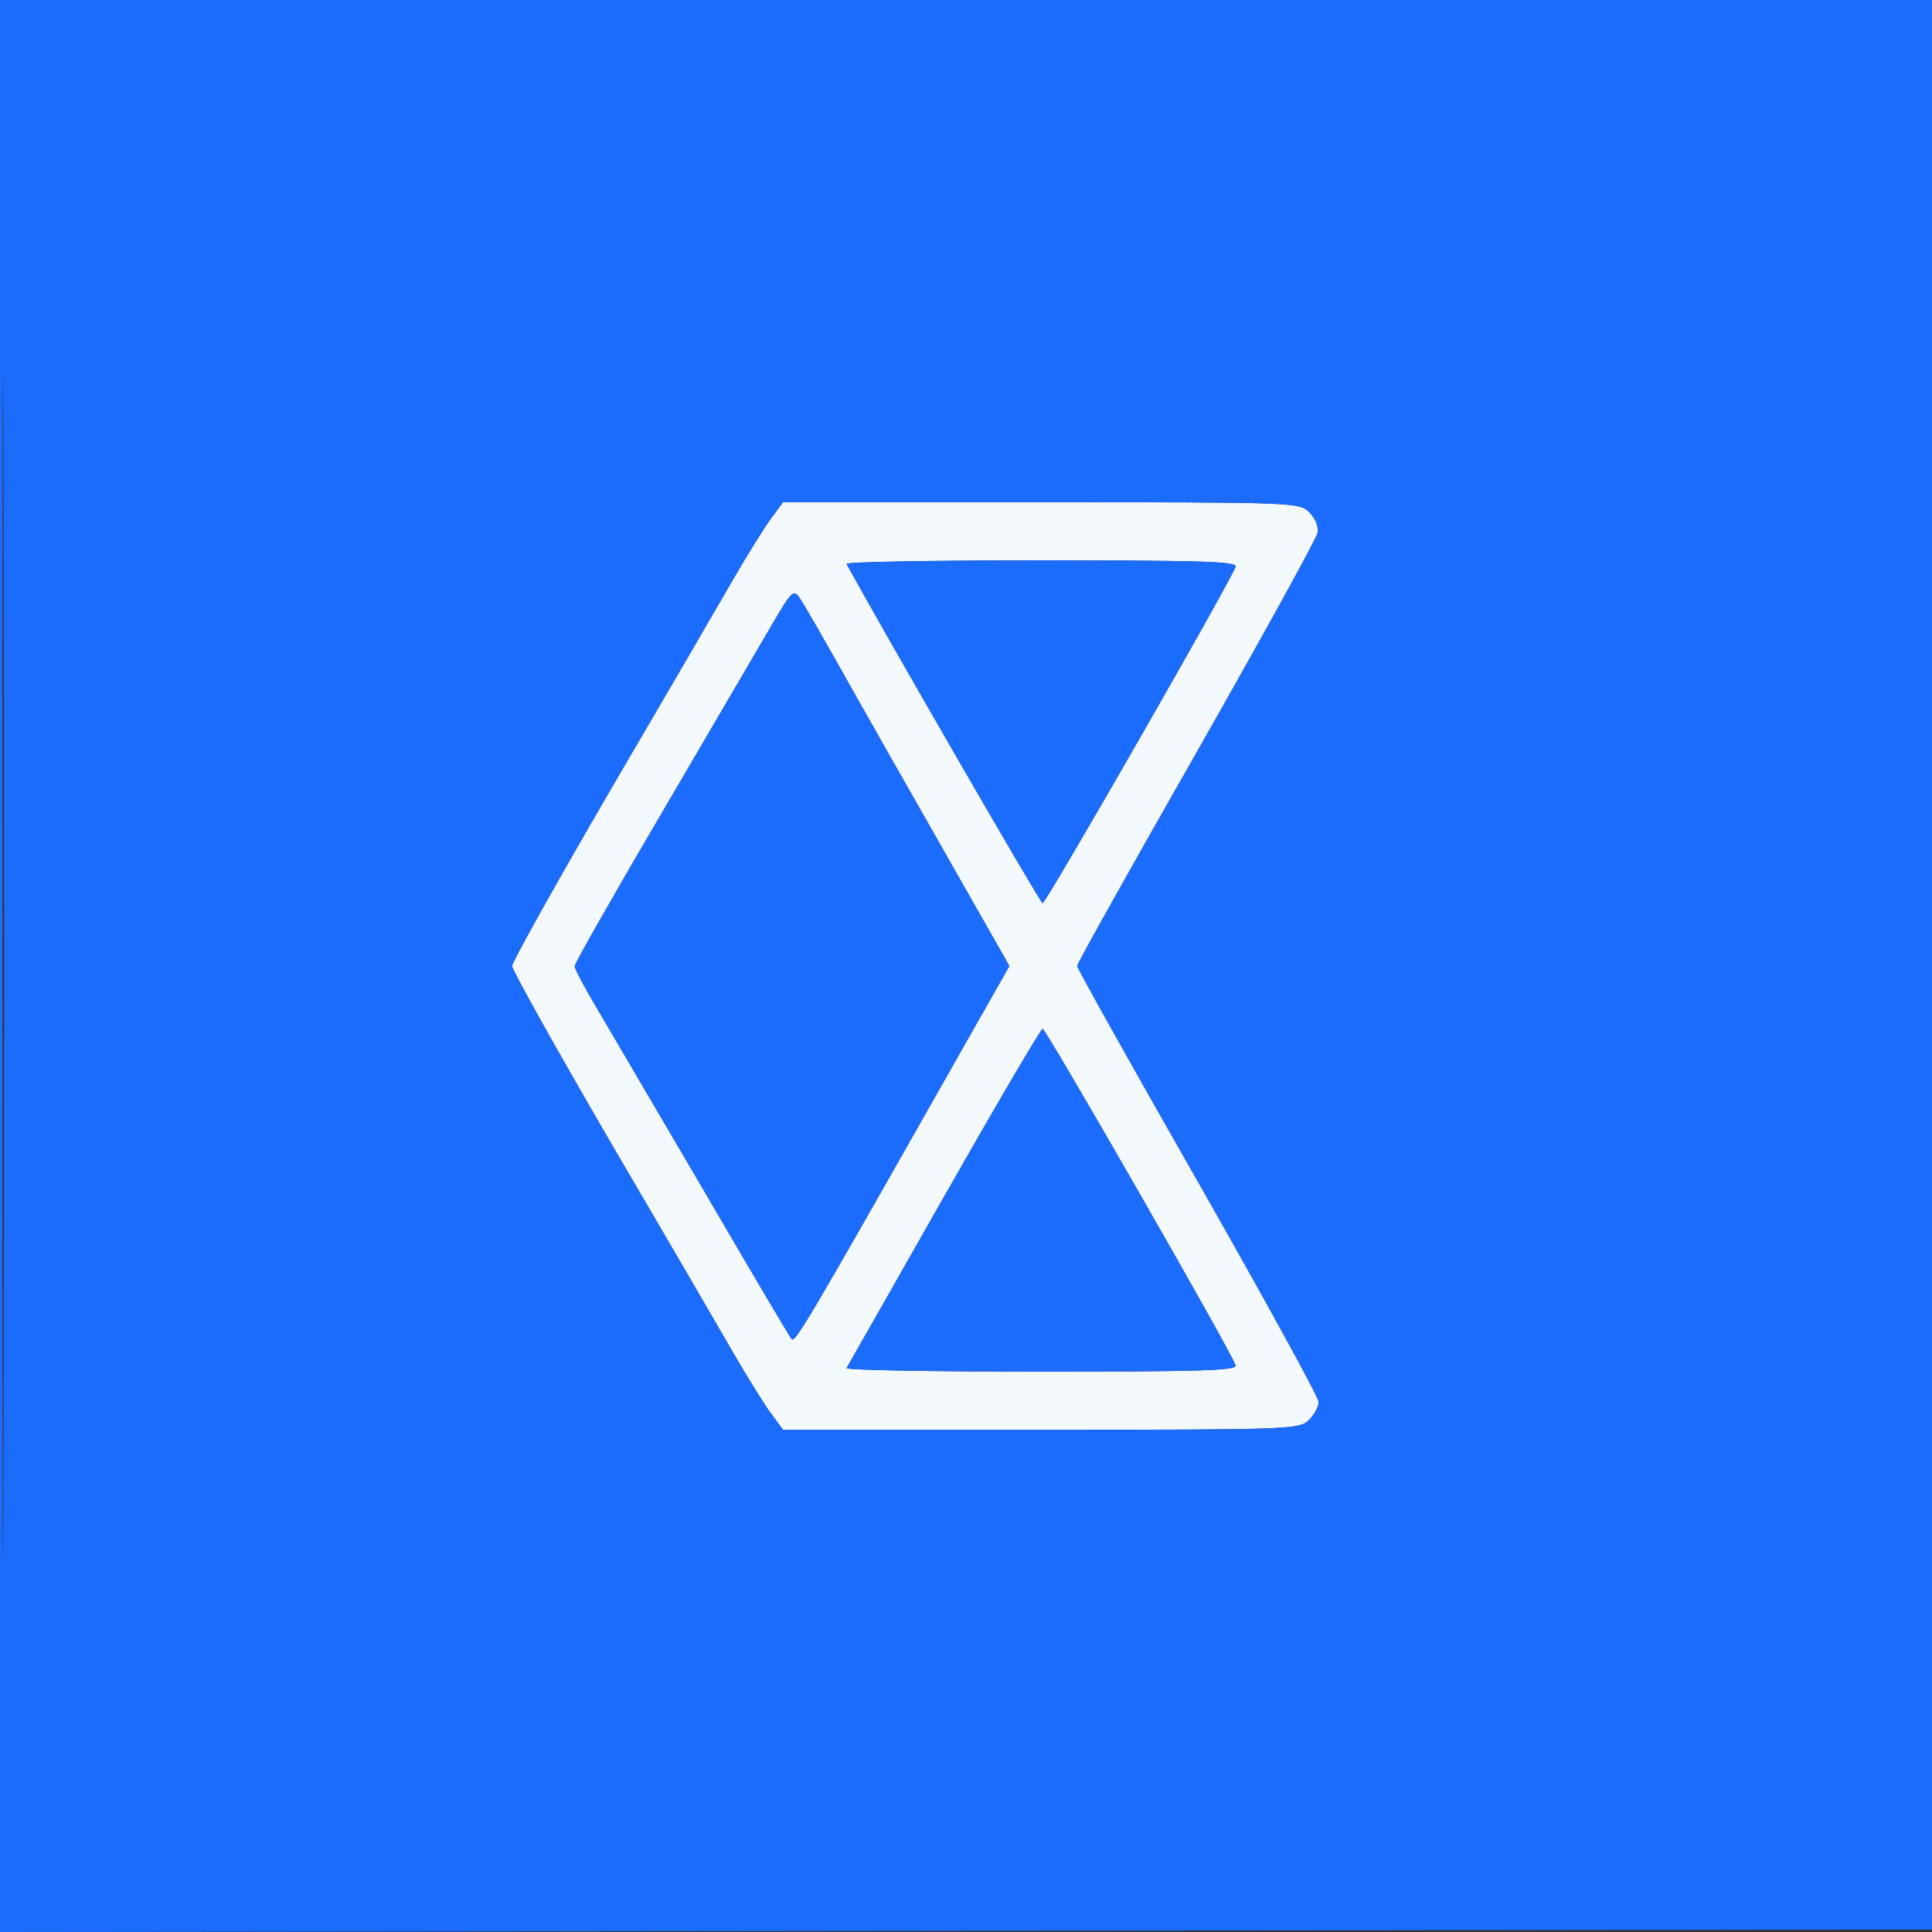
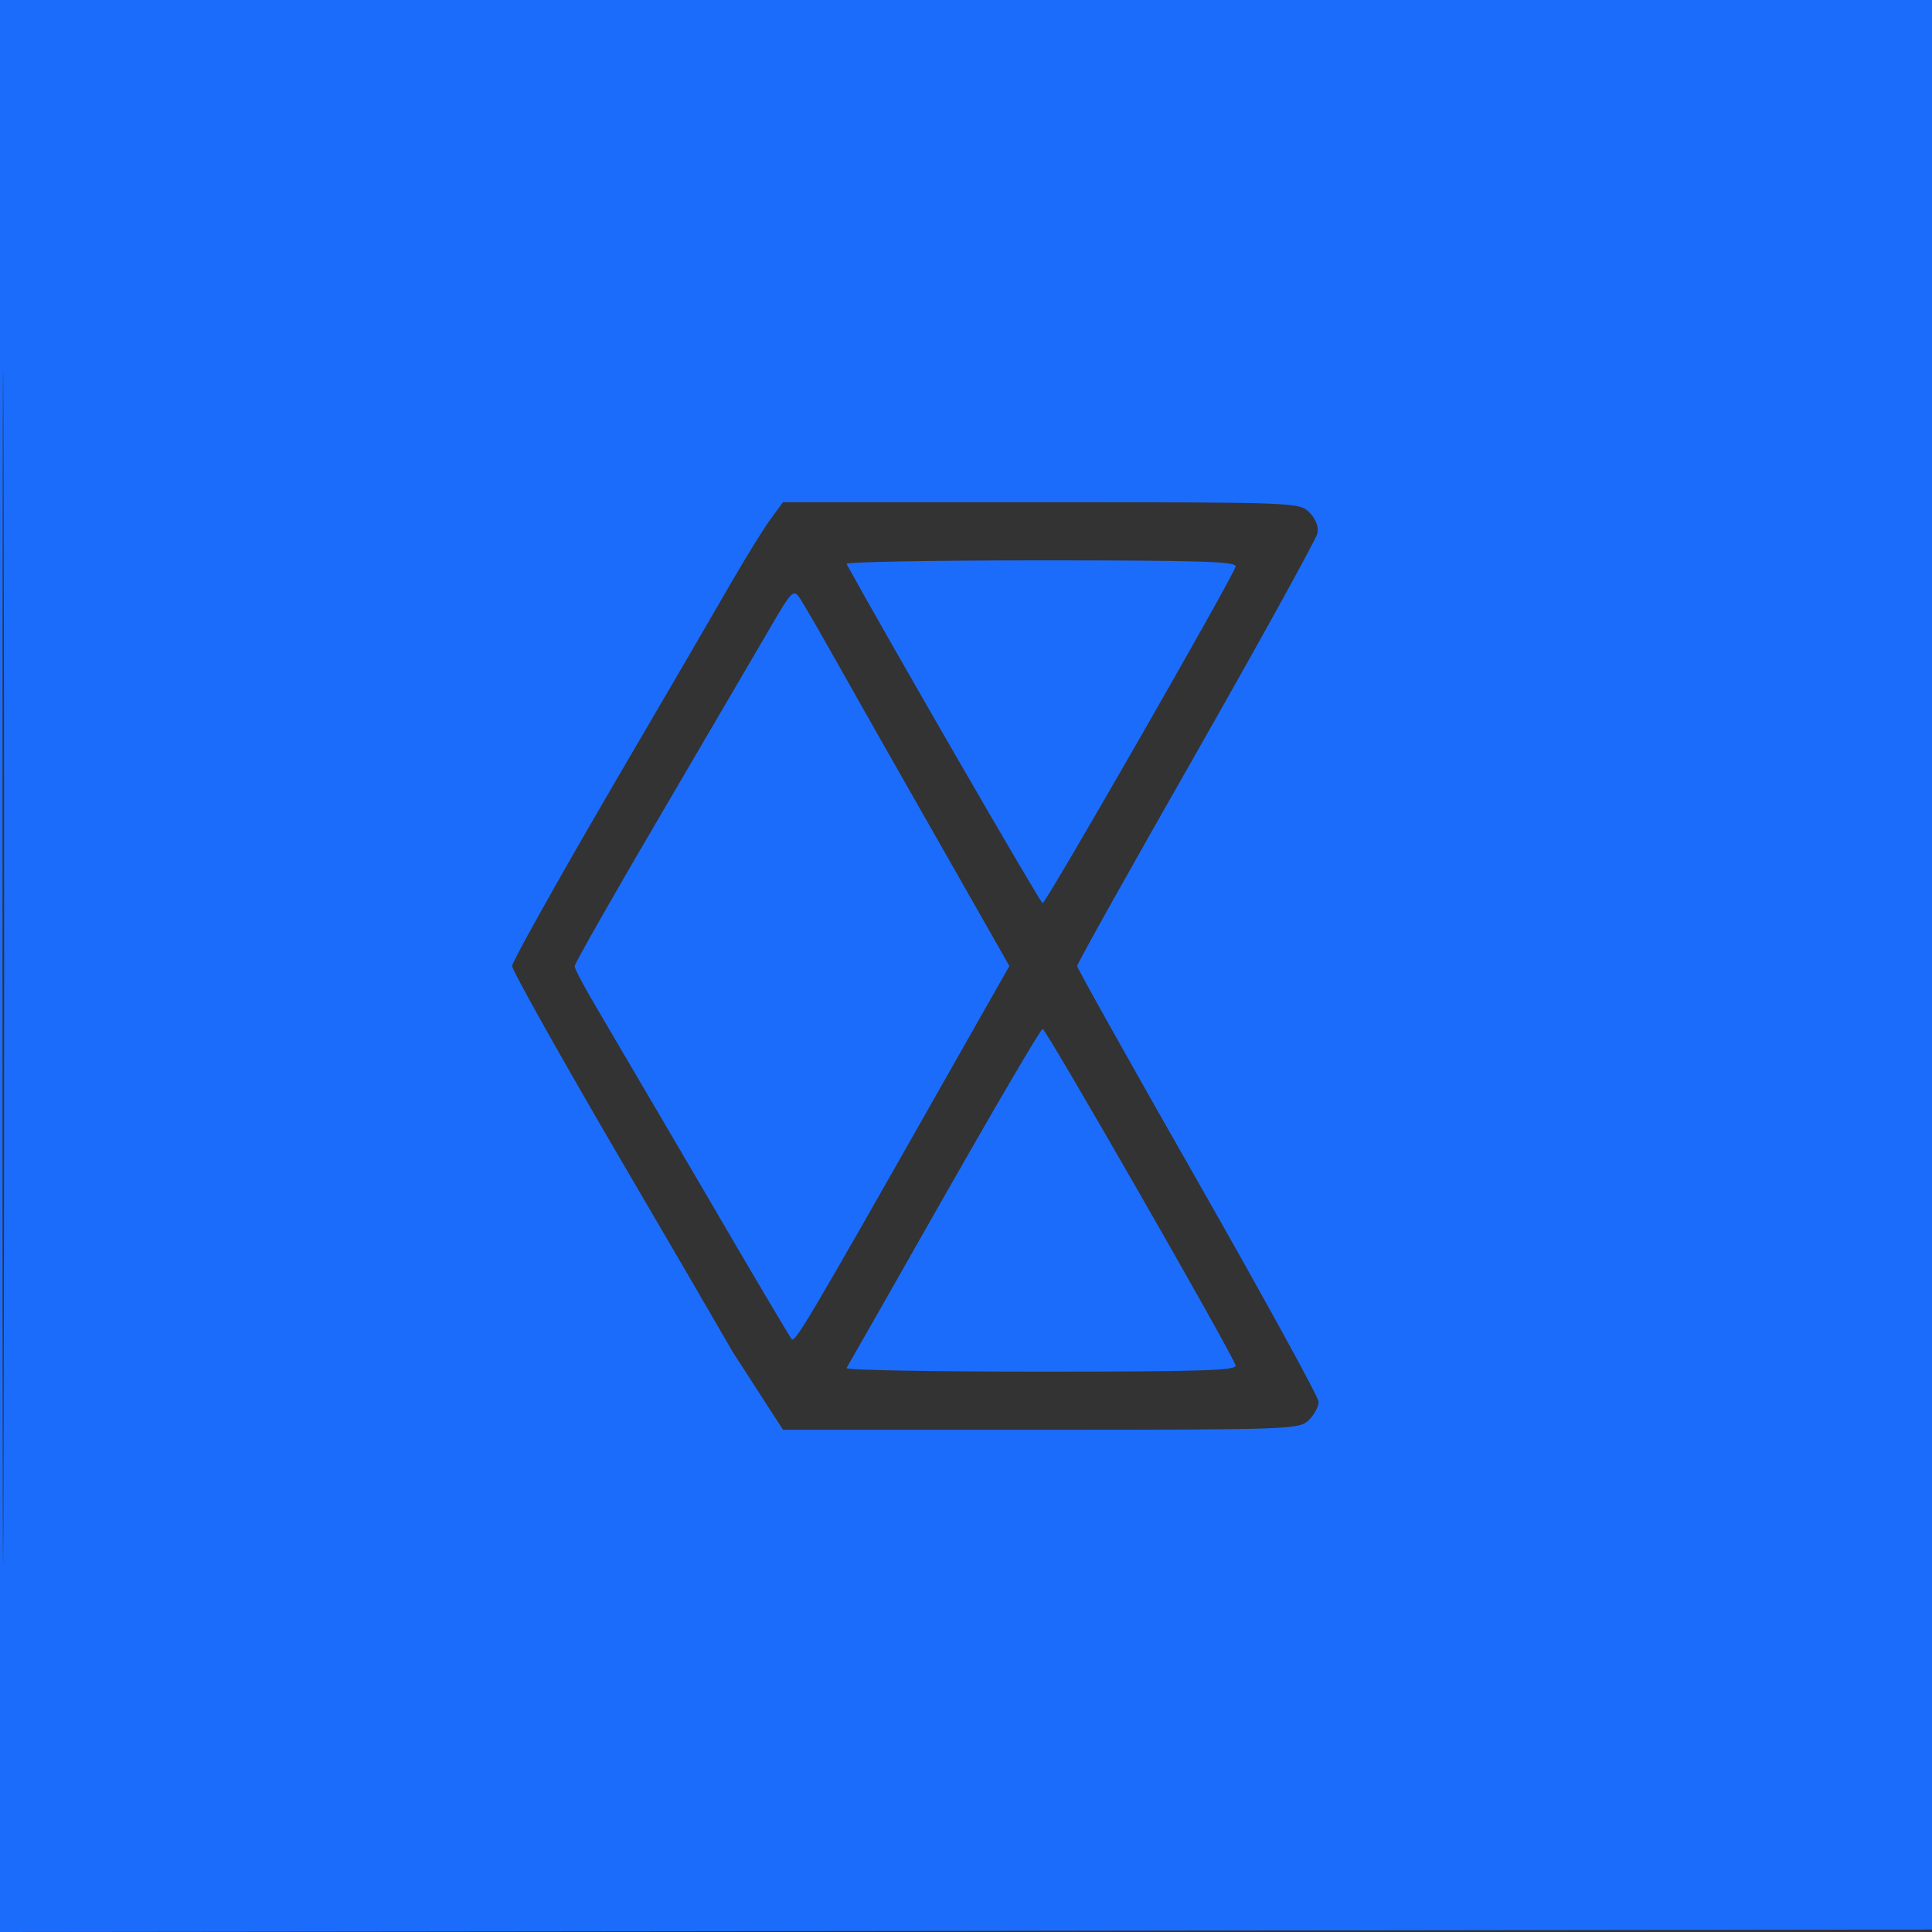
<svg xmlns="http://www.w3.org/2000/svg" width="40px" height="40px" viewBox="0 0 40 40" version="1.1">
  <rect x="0" y="0" width="40" height="40" fill="#333333" stroke="none" />
  <g id="surface1">
-     <path style=" stroke:none;fill-rule:evenodd;fill:rgb(95.294%,97.647%,98.431%);fill-opacity:1;" d="M 15.969 10.727 C 15.836 10.902 15.48 11.477 15.176 12 C 14.875 12.523 13.723 14.504 12.613 16.398 C 11.508 18.297 10.602 19.918 10.602 20 C 10.602 20.082 11.508 21.703 12.613 23.602 C 13.723 25.496 14.875 27.477 15.176 28 C 15.48 28.523 15.836 29.098 15.969 29.273 L 16.211 29.602 L 21.555 29.602 C 26.766 29.602 26.906 29.594 27.102 29.398 C 27.211 29.289 27.301 29.121 27.301 29.023 C 27.301 28.93 26.176 26.879 24.801 24.465 C 23.426 22.055 22.301 20.043 22.301 20 C 22.301 19.953 23.41 17.969 24.77 15.586 C 26.125 13.203 27.254 11.156 27.277 11.039 C 27.305 10.906 27.238 10.738 27.109 10.609 C 26.902 10.402 26.852 10.398 21.555 10.398 L 16.211 10.398 L 15.969 10.727 M 17.527 11.676 C 18.273 13.039 21.539 18.699 21.586 18.699 C 21.656 18.699 25.531 11.945 25.582 11.73 C 25.609 11.625 24.863 11.602 21.551 11.602 C 19.316 11.602 17.508 11.633 17.527 11.676 M 15.992 12.918 C 15.758 13.32 14.742 15.055 13.734 16.777 C 12.723 18.496 11.898 19.949 11.898 20.004 C 11.898 20.062 12.121 20.48 12.391 20.93 C 12.656 21.383 13.652 23.078 14.602 24.699 C 15.547 26.324 16.355 27.684 16.391 27.727 C 16.461 27.801 16.75 27.316 19.438 22.574 L 20.898 20 L 19.461 17.473 C 18.672 16.086 17.922 14.77 17.801 14.551 C 17.012 13.148 16.656 12.527 16.547 12.367 C 16.43 12.199 16.379 12.254 15.992 12.918 M 19.547 24.773 C 18.461 26.688 17.551 28.285 17.527 28.324 C 17.508 28.367 19.316 28.398 21.551 28.398 C 24.863 28.398 25.609 28.375 25.582 28.27 C 25.531 28.055 21.656 21.301 21.586 21.301 C 21.551 21.301 20.633 22.863 19.547 24.773 " />
-     <path style=" stroke:none;fill-rule:evenodd;fill:rgb(10.98%,42.353%,98.431%);fill-opacity:1;" d="M 0 20 L 0 40 L 20.023 39.977 L 40.051 39.949 L 40.074 19.977 L 40.102 0 L 0 0 L 0 20 M 0.051 20.051 C 0.051 31.051 0.062 35.535 0.074 30.016 C 0.09 24.5 0.09 15.5 0.074 10.016 C 0.062 4.535 0.051 9.051 0.051 20.051 M 15.969 10.727 C 15.836 10.902 15.48 11.477 15.176 12 C 14.875 12.523 13.723 14.504 12.613 16.398 C 11.508 18.297 10.602 19.918 10.602 20 C 10.602 20.082 11.508 21.703 12.613 23.602 C 13.723 25.496 14.875 27.477 15.176 28 C 15.48 28.523 15.836 29.098 15.969 29.273 L 16.211 29.602 L 21.555 29.602 C 26.766 29.602 26.906 29.594 27.102 29.398 C 27.211 29.289 27.301 29.121 27.301 29.023 C 27.301 28.93 26.176 26.879 24.801 24.465 C 23.426 22.055 22.301 20.043 22.301 20 C 22.301 19.953 23.41 17.969 24.77 15.586 C 26.125 13.203 27.254 11.156 27.277 11.039 C 27.305 10.906 27.238 10.738 27.109 10.609 C 26.902 10.402 26.852 10.398 21.555 10.398 L 16.211 10.398 L 15.969 10.727 M 17.527 11.676 C 18.273 13.039 21.539 18.699 21.586 18.699 C 21.656 18.699 25.531 11.945 25.582 11.73 C 25.609 11.625 24.863 11.602 21.551 11.602 C 19.316 11.602 17.508 11.633 17.527 11.676 M 15.992 12.918 C 15.758 13.32 14.742 15.055 13.734 16.777 C 12.723 18.496 11.898 19.949 11.898 20.004 C 11.898 20.062 12.121 20.48 12.391 20.93 C 12.656 21.383 13.652 23.078 14.602 24.699 C 15.547 26.324 16.355 27.684 16.391 27.727 C 16.461 27.801 16.75 27.316 19.438 22.574 L 20.898 20 L 19.461 17.473 C 18.672 16.086 17.922 14.77 17.801 14.551 C 17.012 13.148 16.656 12.527 16.547 12.367 C 16.43 12.199 16.379 12.254 15.992 12.918 M 19.547 24.773 C 18.461 26.688 17.551 28.285 17.527 28.324 C 17.508 28.367 19.316 28.398 21.551 28.398 C 24.863 28.398 25.609 28.375 25.582 28.27 C 25.531 28.055 21.656 21.301 21.586 21.301 C 21.551 21.301 20.633 22.863 19.547 24.773 " />
+     <path style=" stroke:none;fill-rule:evenodd;fill:rgb(10.98%,42.353%,98.431%);fill-opacity:1;" d="M 0 20 L 0 40 L 20.023 39.977 L 40.051 39.949 L 40.074 19.977 L 40.102 0 L 0 0 L 0 20 M 0.051 20.051 C 0.051 31.051 0.062 35.535 0.074 30.016 C 0.09 24.5 0.09 15.5 0.074 10.016 C 0.062 4.535 0.051 9.051 0.051 20.051 M 15.969 10.727 C 15.836 10.902 15.48 11.477 15.176 12 C 14.875 12.523 13.723 14.504 12.613 16.398 C 11.508 18.297 10.602 19.918 10.602 20 C 10.602 20.082 11.508 21.703 12.613 23.602 C 13.723 25.496 14.875 27.477 15.176 28 L 16.211 29.602 L 21.555 29.602 C 26.766 29.602 26.906 29.594 27.102 29.398 C 27.211 29.289 27.301 29.121 27.301 29.023 C 27.301 28.93 26.176 26.879 24.801 24.465 C 23.426 22.055 22.301 20.043 22.301 20 C 22.301 19.953 23.41 17.969 24.77 15.586 C 26.125 13.203 27.254 11.156 27.277 11.039 C 27.305 10.906 27.238 10.738 27.109 10.609 C 26.902 10.402 26.852 10.398 21.555 10.398 L 16.211 10.398 L 15.969 10.727 M 17.527 11.676 C 18.273 13.039 21.539 18.699 21.586 18.699 C 21.656 18.699 25.531 11.945 25.582 11.73 C 25.609 11.625 24.863 11.602 21.551 11.602 C 19.316 11.602 17.508 11.633 17.527 11.676 M 15.992 12.918 C 15.758 13.32 14.742 15.055 13.734 16.777 C 12.723 18.496 11.898 19.949 11.898 20.004 C 11.898 20.062 12.121 20.48 12.391 20.93 C 12.656 21.383 13.652 23.078 14.602 24.699 C 15.547 26.324 16.355 27.684 16.391 27.727 C 16.461 27.801 16.75 27.316 19.438 22.574 L 20.898 20 L 19.461 17.473 C 18.672 16.086 17.922 14.77 17.801 14.551 C 17.012 13.148 16.656 12.527 16.547 12.367 C 16.43 12.199 16.379 12.254 15.992 12.918 M 19.547 24.773 C 18.461 26.688 17.551 28.285 17.527 28.324 C 17.508 28.367 19.316 28.398 21.551 28.398 C 24.863 28.398 25.609 28.375 25.582 28.27 C 25.531 28.055 21.656 21.301 21.586 21.301 C 21.551 21.301 20.633 22.863 19.547 24.773 " />
  </g>
</svg>